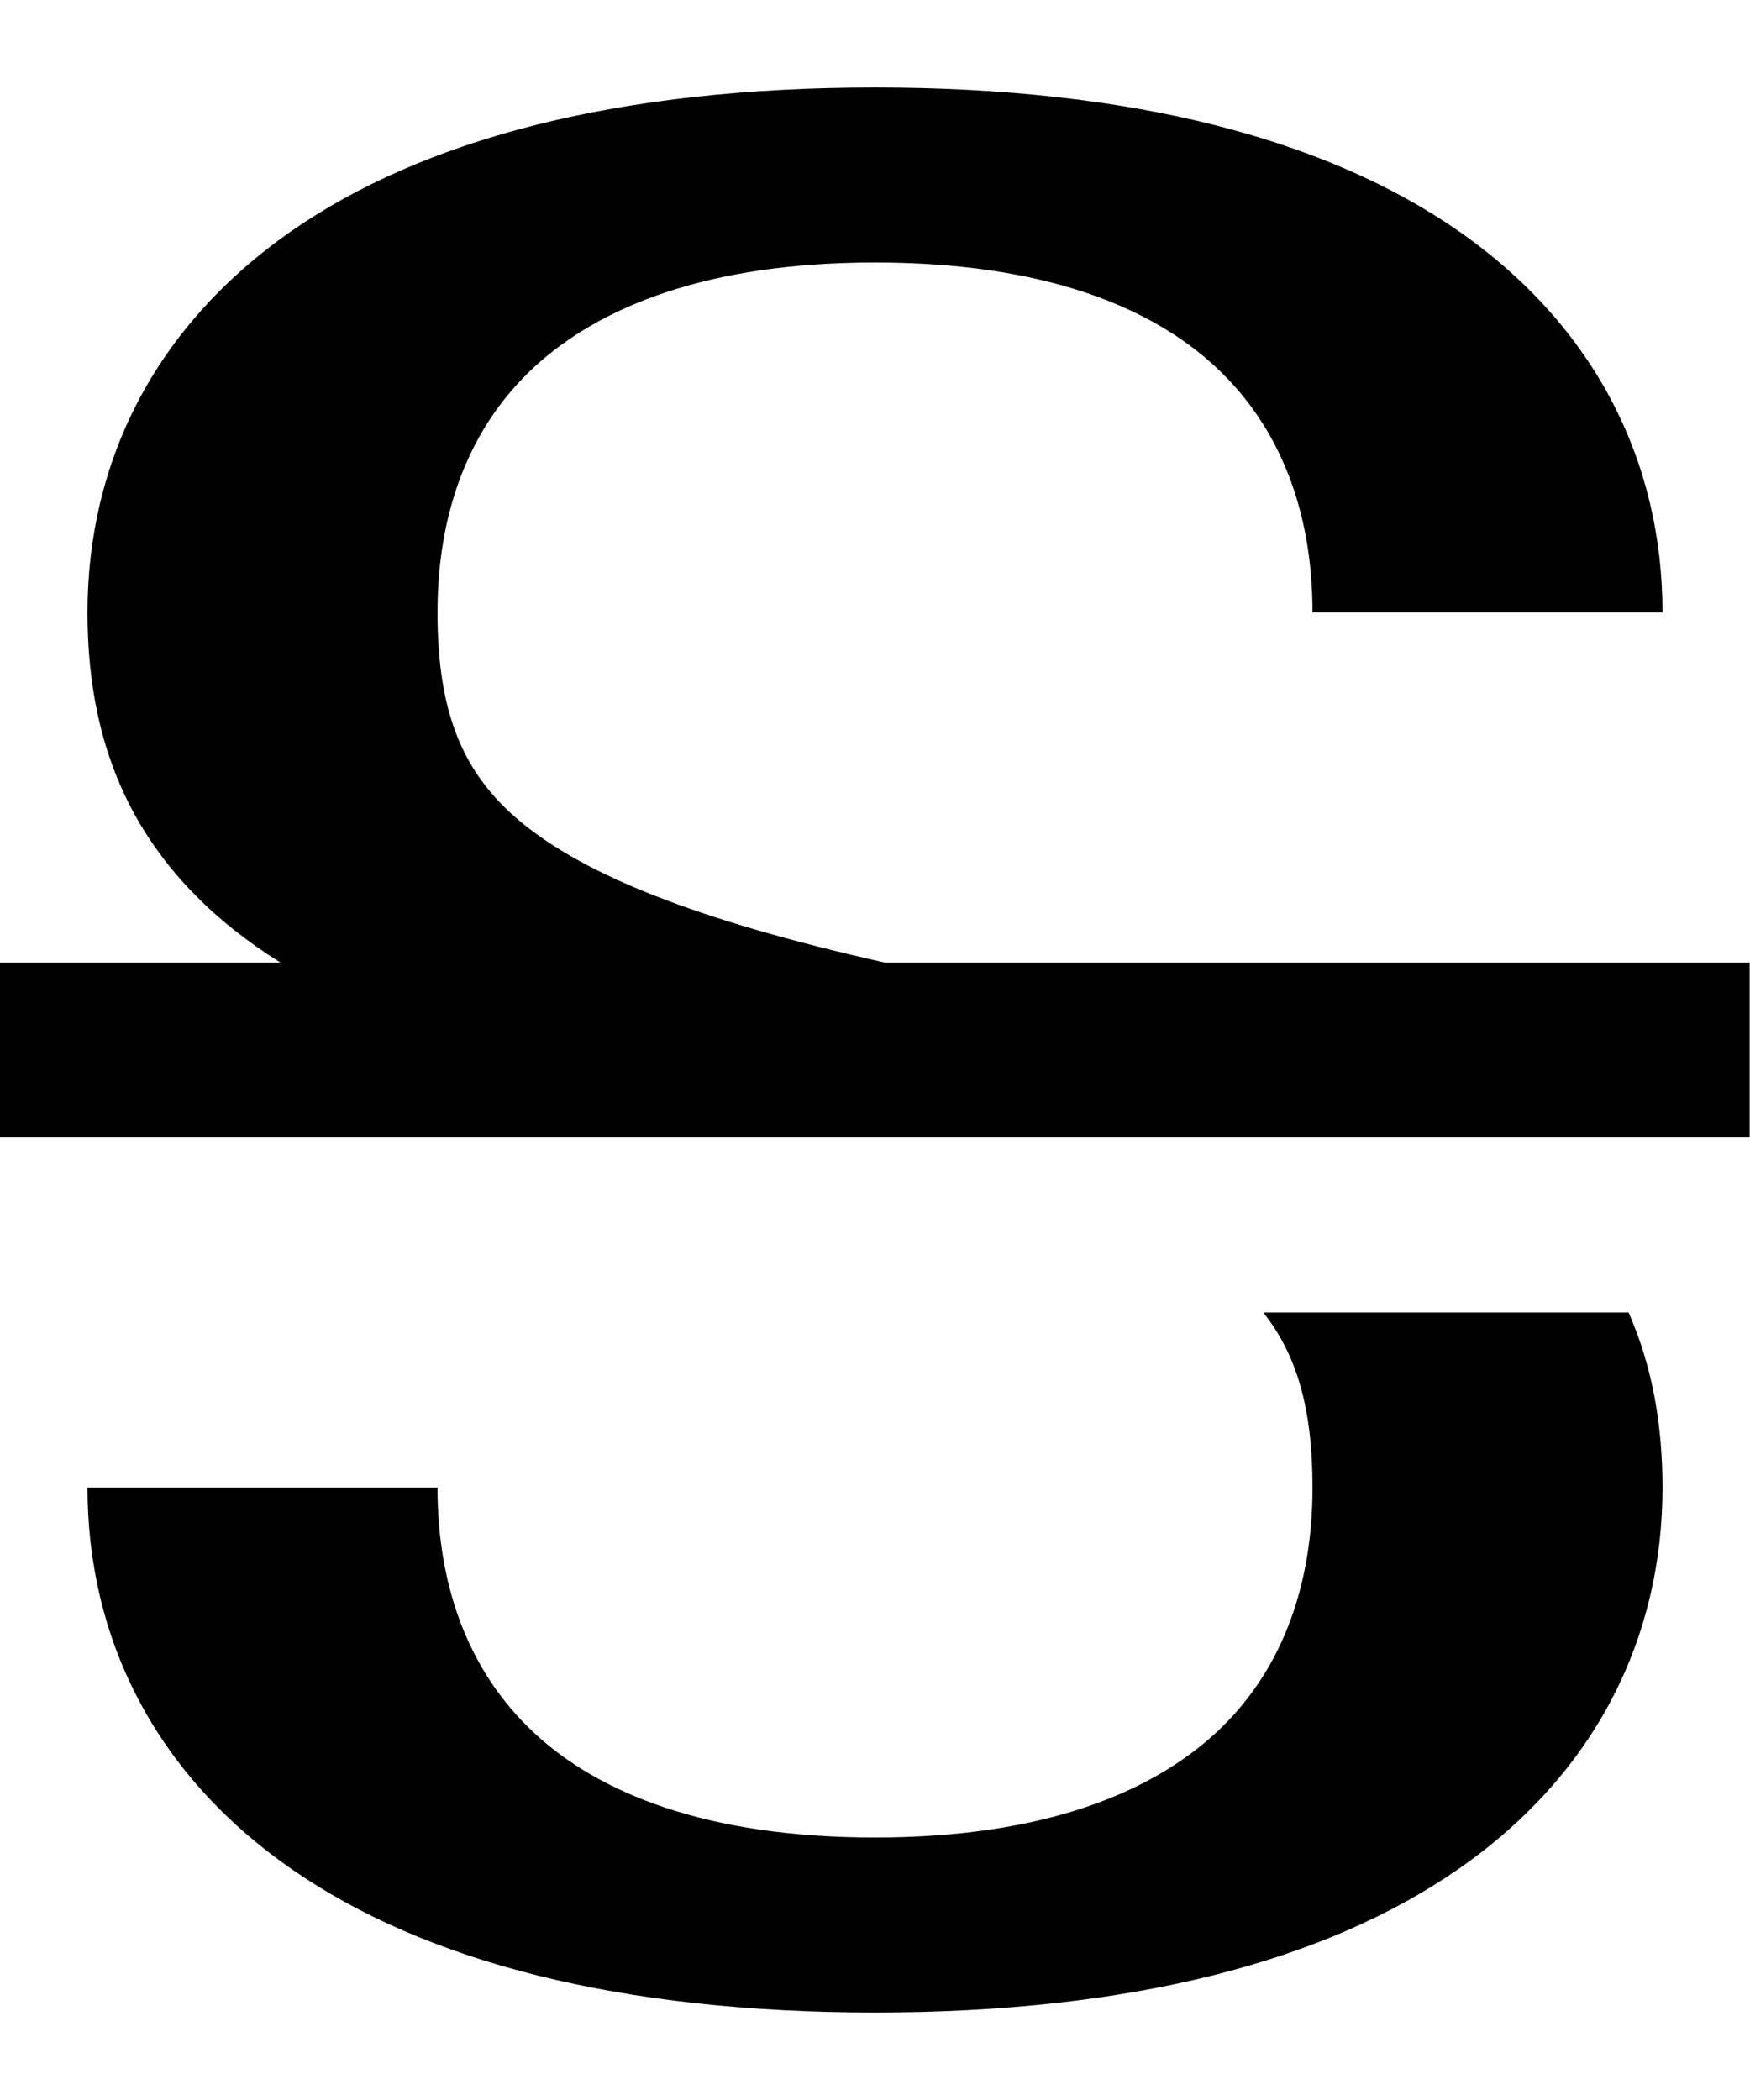
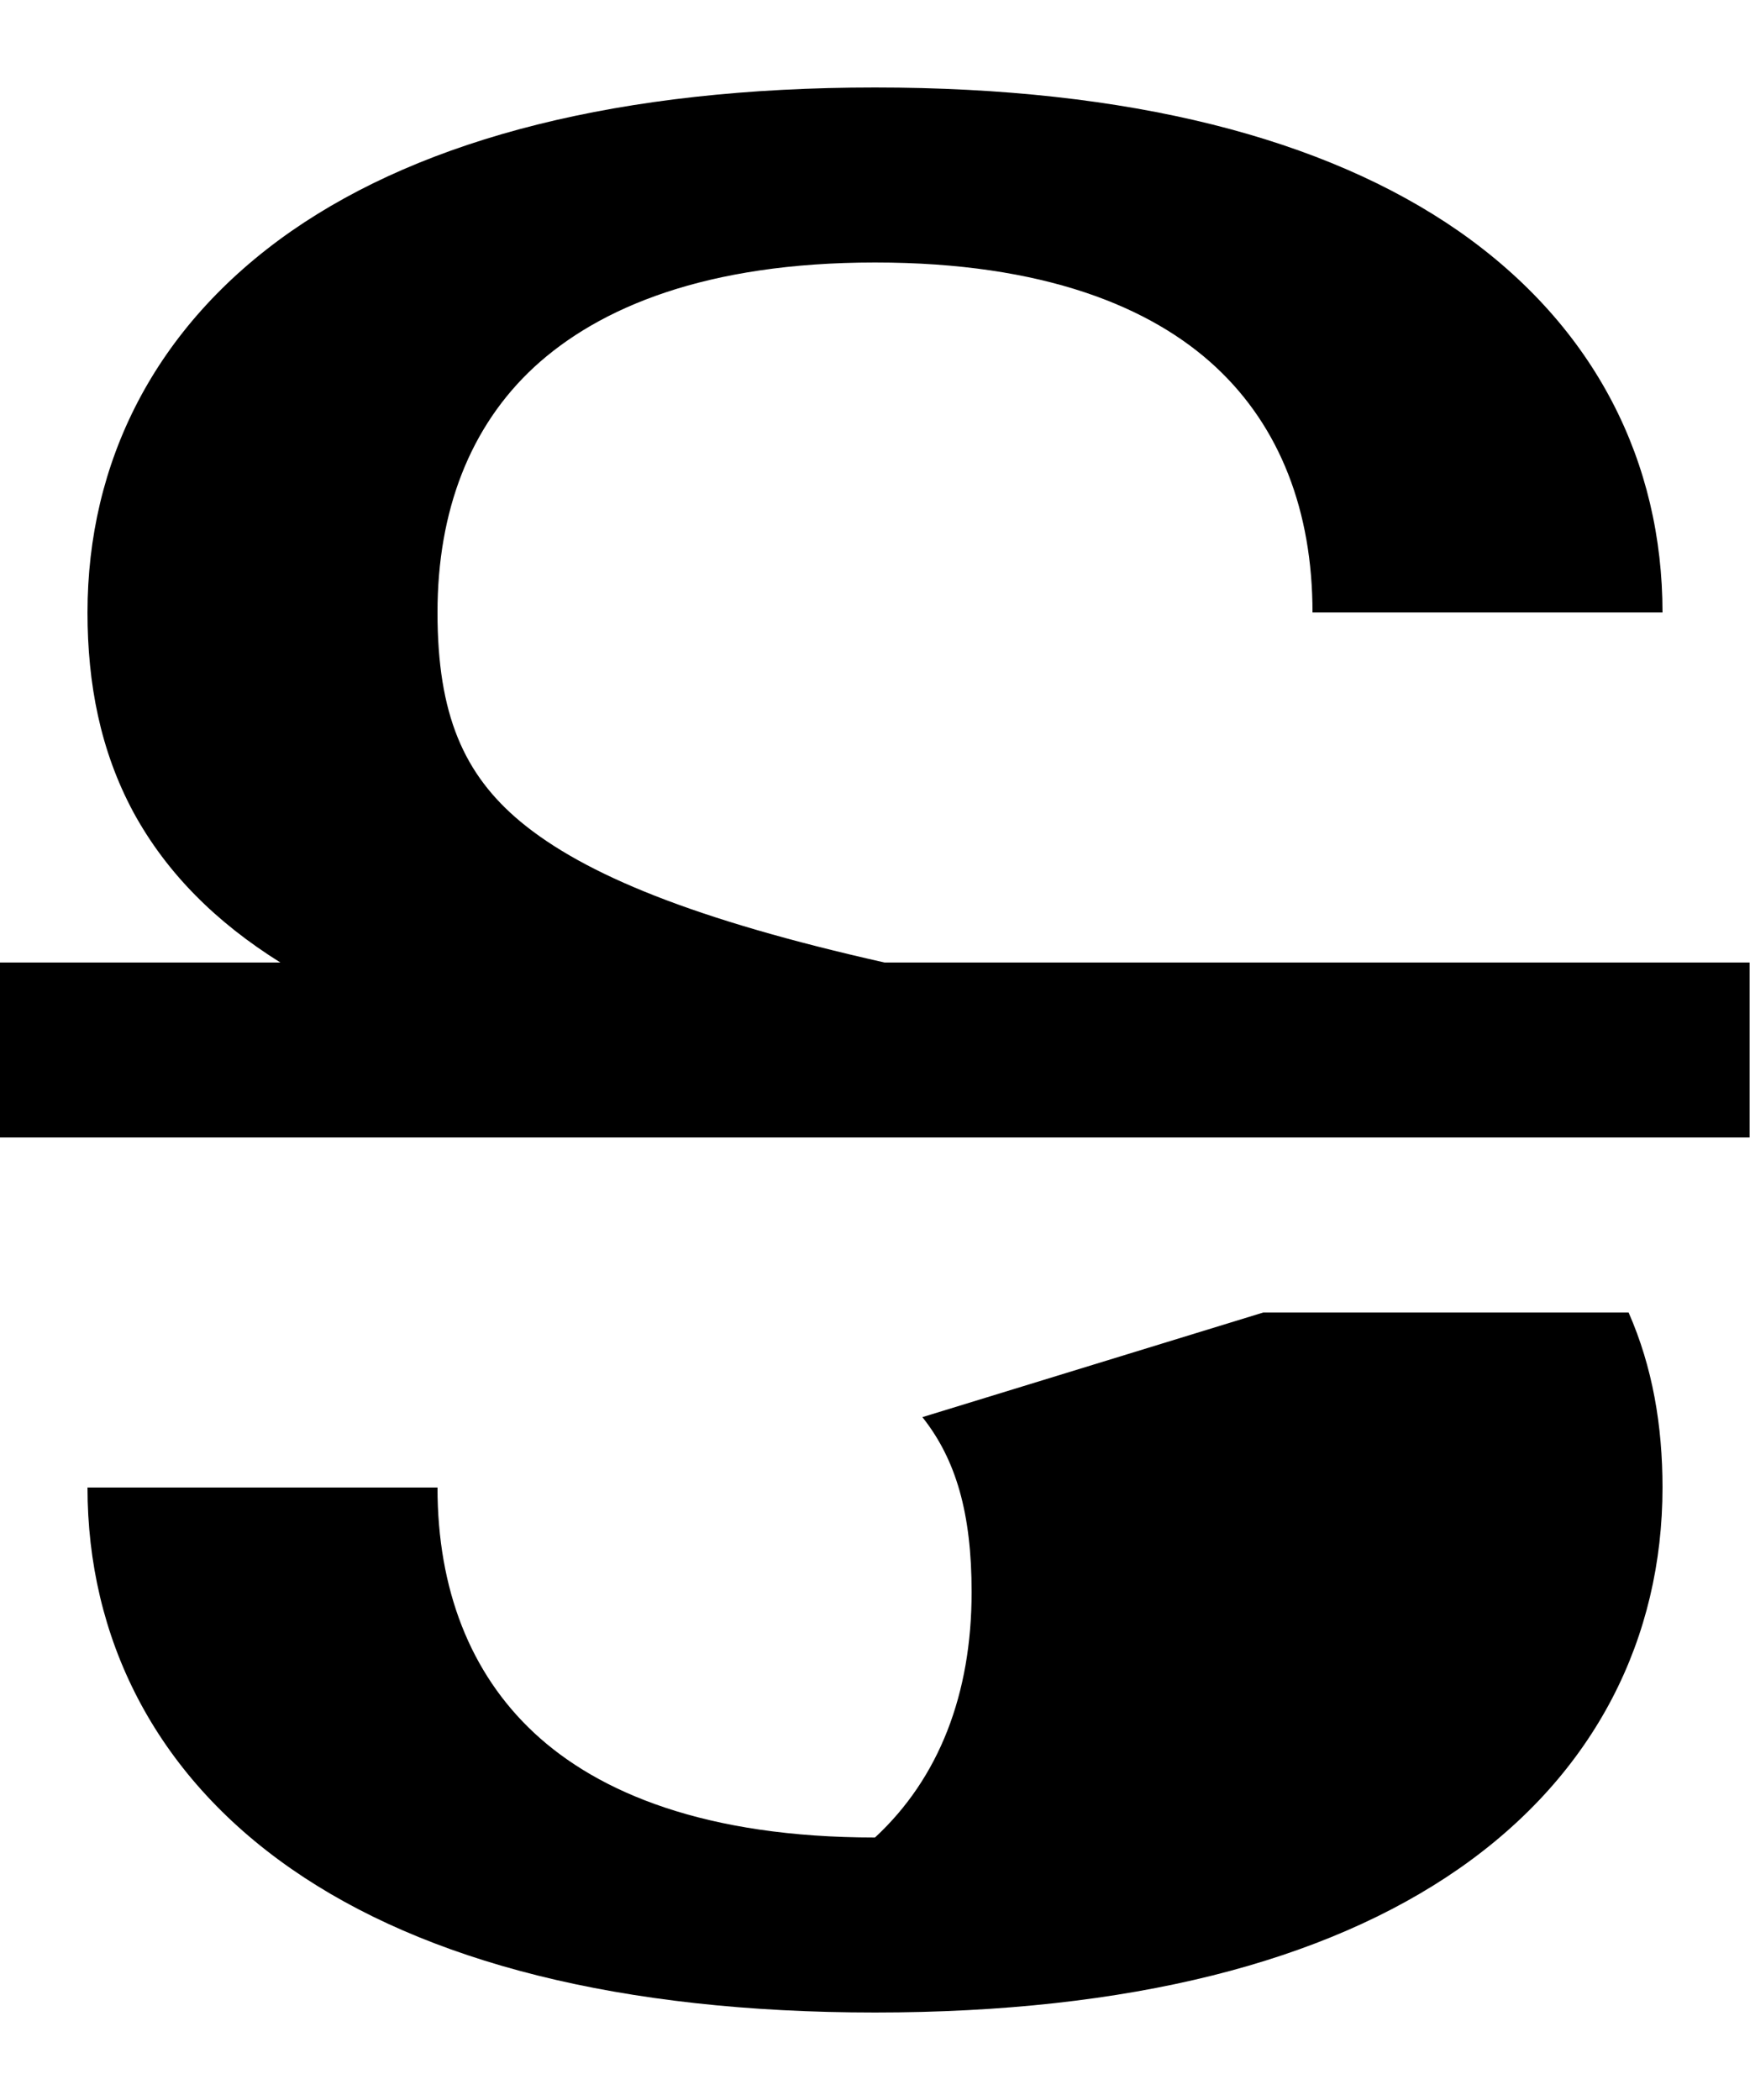
<svg xmlns="http://www.w3.org/2000/svg" viewBox="0 0 480 576">
-   <path fill="currentColor" d="M240 72c-46.3 0-75.7 12.3-93.5 28.7-17.6 16.3-26.5 39.4-26.5 67.3 0 28 7.2 44.4 22.8 57.4 17.5 14.5 47.8 26.9 99.8 38.6l237.3 0 0 48-480 0 0-48 77 0C59.3 253 45.7 239.5 36.6 222.8 27.5 205.9 24 187.5 24 168 24 127 42.2 89.7 79.9 63.4 116.6 37.9 170.1 24 240 24S363.4 37.9 400.1 63.4C437.8 89.7 456 127 456 168l-96 0c0-27.8-8.9-50.9-26.5-67.3-17.7-16.5-47.2-28.7-93.5-28.7zM346.5 360l100.2 0c6.6 15 9.3 31.1 9.3 48 0 41-18.2 78.4-55.9 104.6-36.7 25.5-90.2 39.4-160.1 39.4S116.6 538.1 79.9 512.6C42.2 486.4 24 449 24 408l96 0c0 27.8 8.9 50.9 26.5 67.3 17.7 16.5 47.2 28.7 93.5 28.7s75.7-12.3 93.5-28.7c17.6-16.3 26.5-39.4 26.5-67.3 0-21.7-4.3-36.4-13.5-48z" />
+   <path fill="currentColor" d="M240 72c-46.3 0-75.7 12.3-93.5 28.7-17.6 16.3-26.5 39.4-26.5 67.3 0 28 7.2 44.4 22.8 57.4 17.5 14.5 47.8 26.9 99.8 38.6l237.3 0 0 48-480 0 0-48 77 0C59.3 253 45.7 239.5 36.6 222.8 27.5 205.9 24 187.5 24 168 24 127 42.2 89.7 79.9 63.4 116.6 37.9 170.1 24 240 24S363.4 37.9 400.1 63.4C437.8 89.7 456 127 456 168l-96 0c0-27.8-8.9-50.9-26.5-67.3-17.7-16.5-47.2-28.7-93.5-28.7zM346.5 360l100.2 0c6.6 15 9.3 31.1 9.3 48 0 41-18.2 78.4-55.9 104.6-36.7 25.5-90.2 39.4-160.1 39.4S116.6 538.1 79.9 512.6C42.2 486.4 24 449 24 408l96 0c0 27.8 8.9 50.9 26.5 67.3 17.7 16.5 47.2 28.7 93.5 28.7c17.6-16.3 26.5-39.4 26.5-67.3 0-21.7-4.3-36.4-13.5-48z" />
</svg>